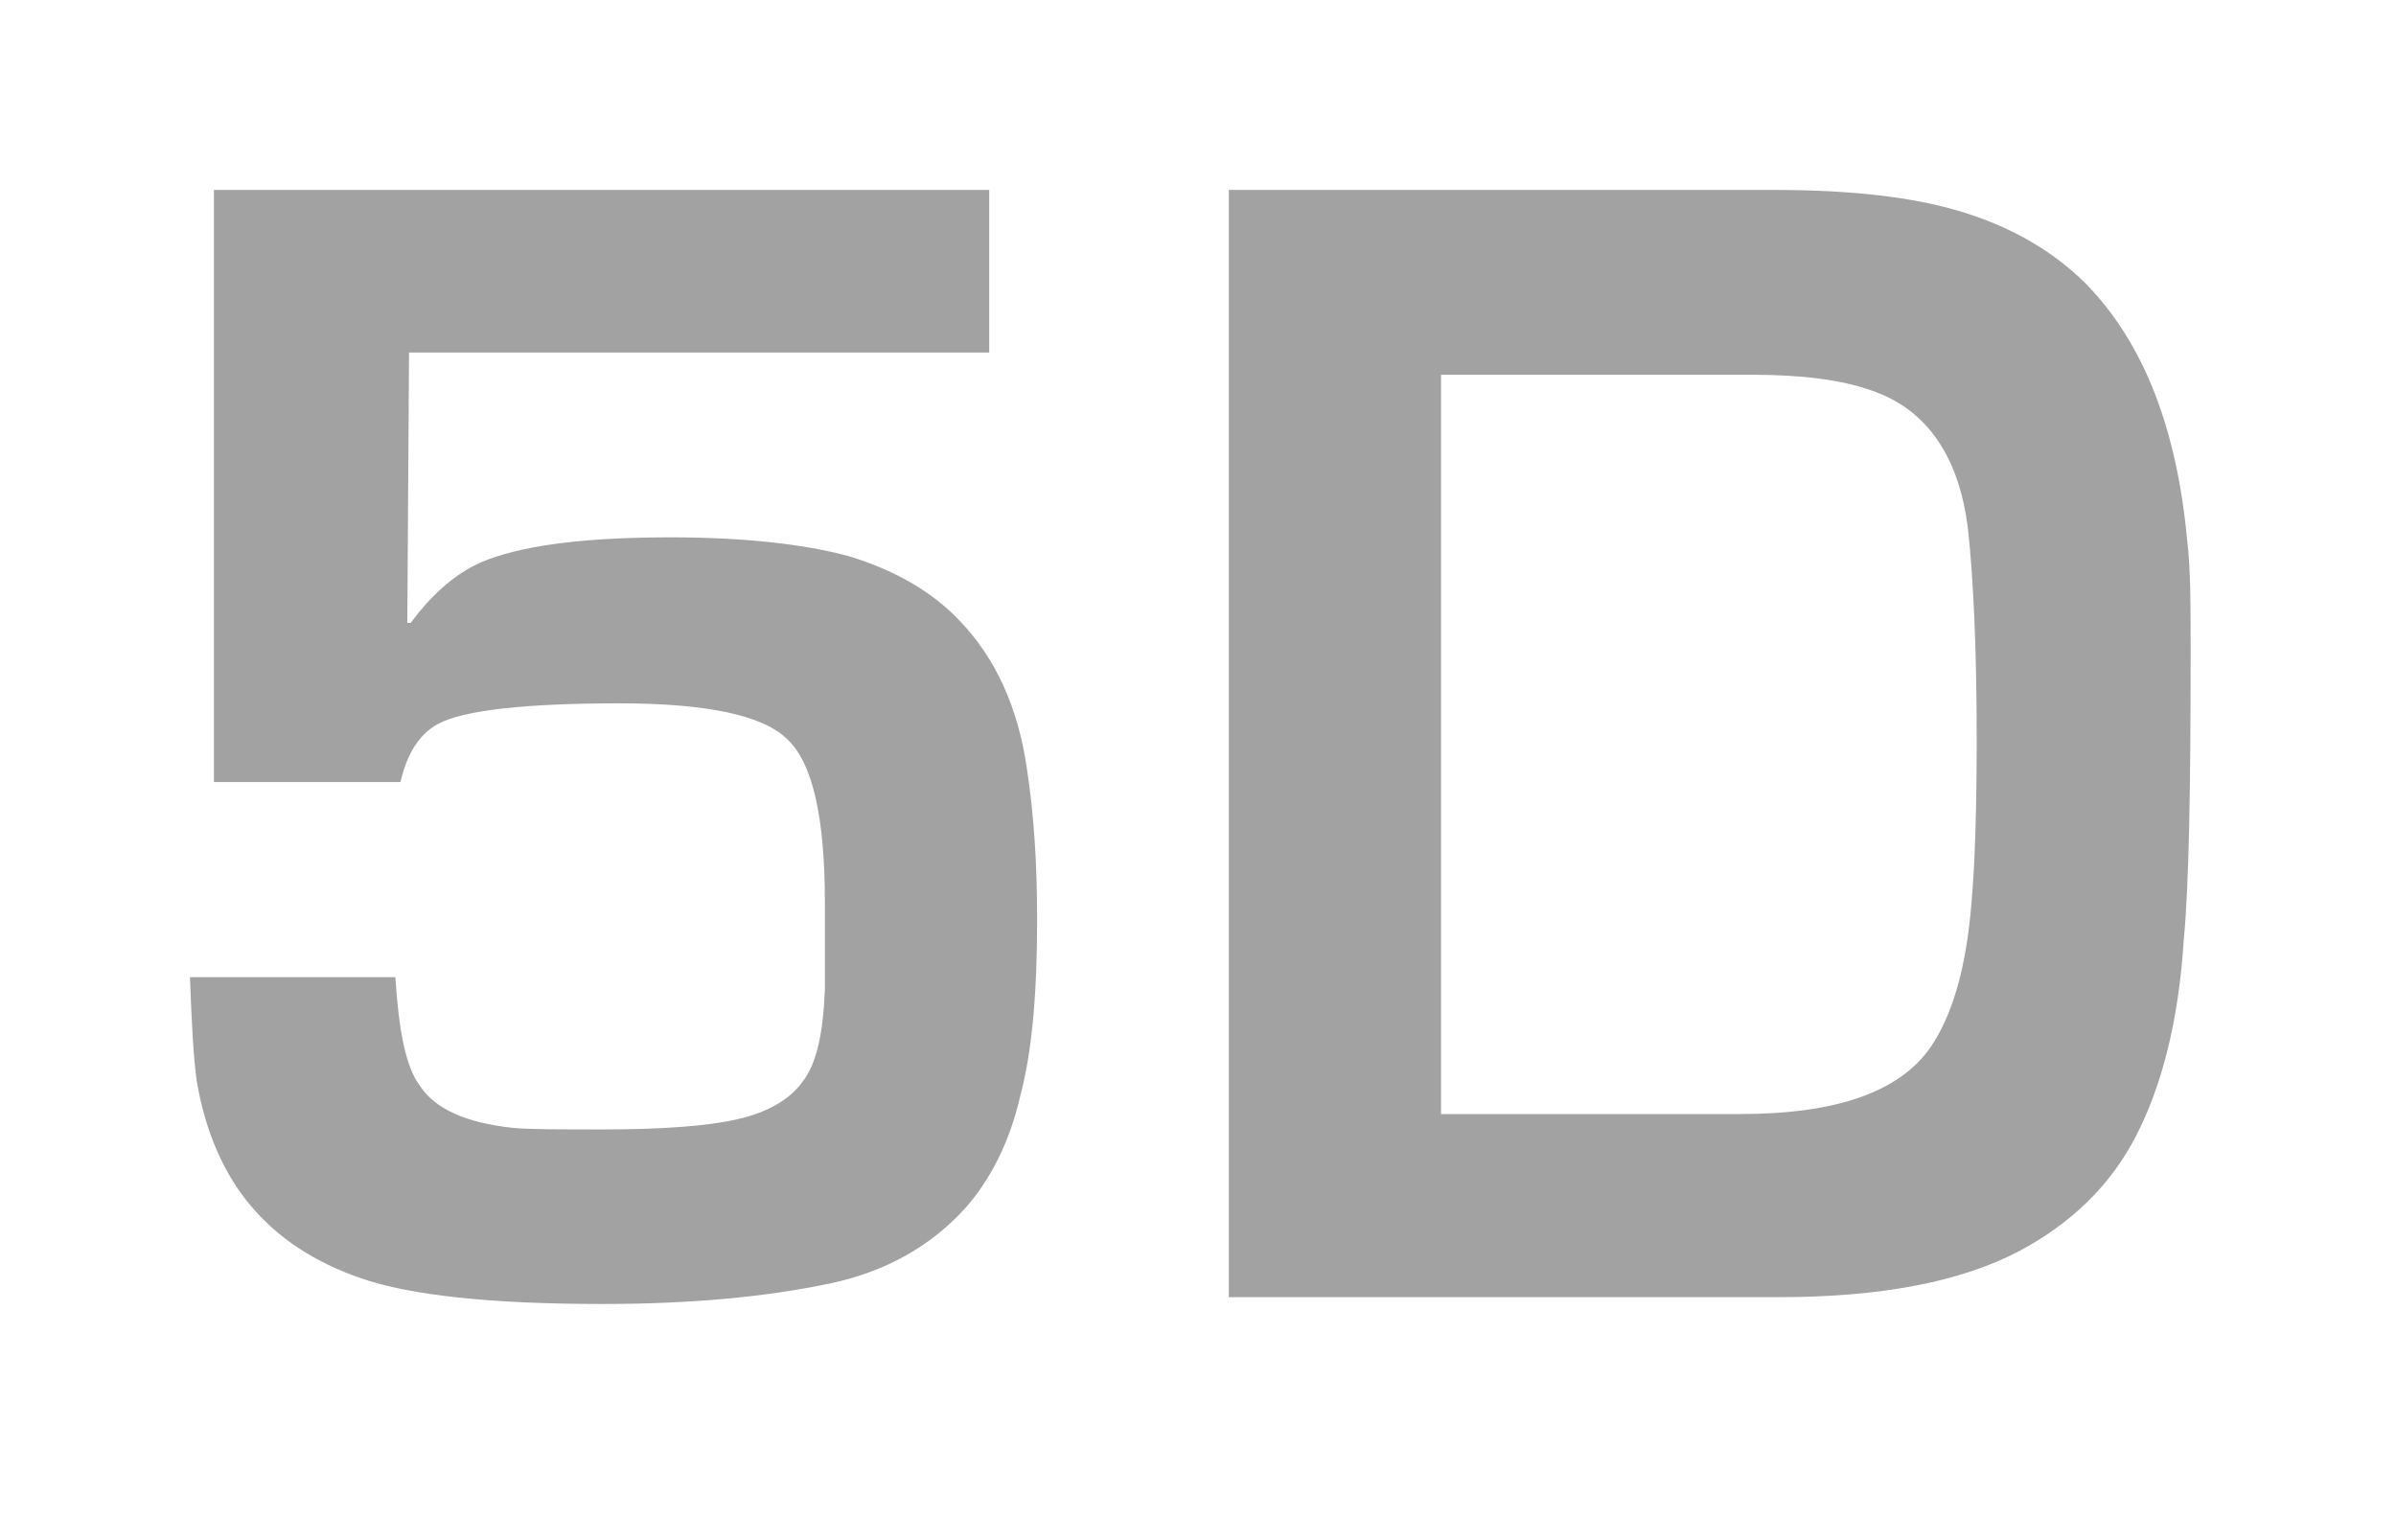
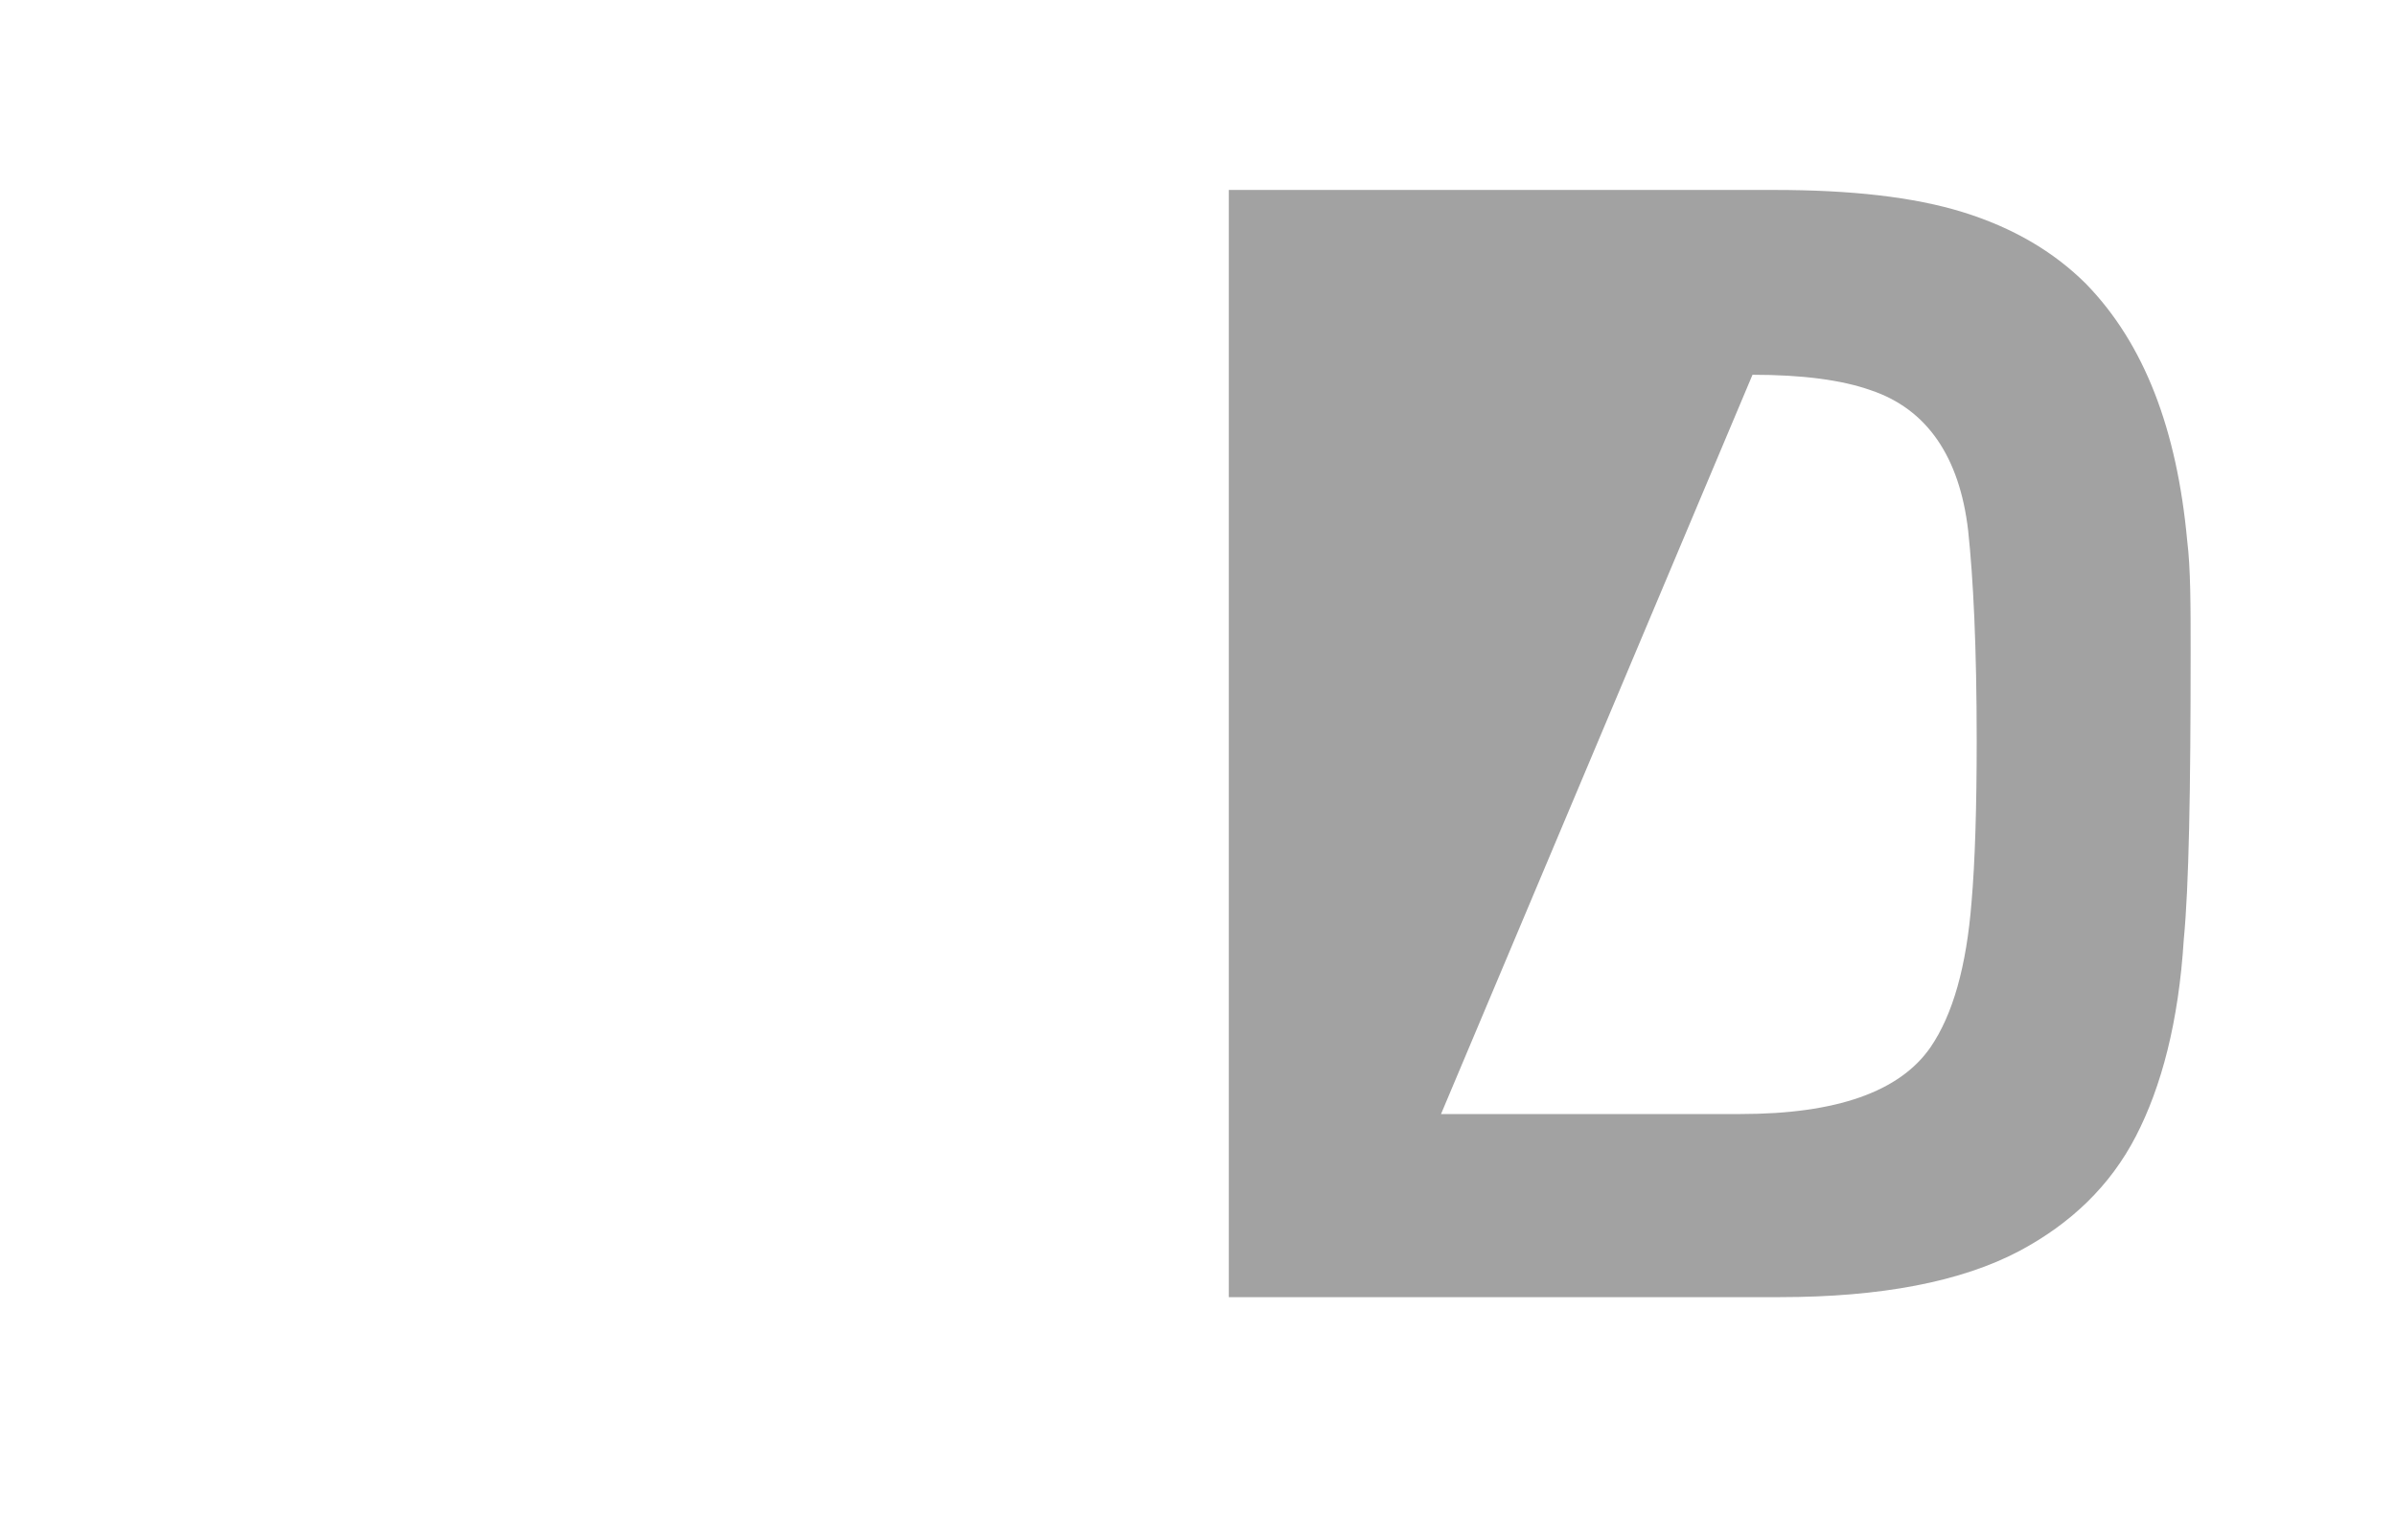
<svg xmlns="http://www.w3.org/2000/svg" width="140" height="90">
  <style>  .a{fill:#f15d2f;}.b{fill:#1f1a17;}.c{fill:#a2a2a2;}</style>
  <title>  background</title>
-   <rect height="92" width="142" y="-1" x="-1" fill="none" />
  <title>  Layer 1</title>
-   <path class="c" d="m57.8 11.1l0 9.5 -33.9 0 -0.1 15.8 0.2 0c1.4-1.9 2.9-3.1 4.5-3.7 2.4-0.9 6-1.3 10.7-1.3 4.3 0 7.8 0.4 10.4 1.1 2.6 0.8 4.8 2 6.5 3.8 2.1 2.2 3.4 5.1 3.9 8.6 0.4 2.6 0.6 5.5 0.6 8.8 0 4.4-0.3 7.8-1 10.4 -0.6 2.6-1.7 4.8-3.2 6.5 -2 2.2-4.6 3.7-7.9 4.4 -3.8 0.8-8.2 1.2-13.3 1.2 -6.5 0-11.2-0.5-14.1-1.5 -5.5-1.9-8.6-5.7-9.6-11.5 -0.2-1.4-0.3-3.4-0.4-6.1l12 0c0.2 3.1 0.6 5.2 1.4 6.3 0.9 1.4 2.7 2.2 5.4 2.5 0.9 0.1 2.7 0.1 5.3 0.1 3.5 0 6.2-0.2 7.9-0.6 1.8-0.4 3.1-1.2 3.8-2.2 0.8-1 1.2-2.8 1.3-5.4 0-1.6 0-3.2 0-5 0-5-0.7-8.2-2.2-9.6 -1.4-1.4-4.7-2.1-9.8-2.1 -5.5 0-9.1 0.4-10.6 1.2 -1.1 0.6-1.8 1.7-2.2 3.4l-10.9 0 0-34.6 45.3 0z" />
-   <path class="c" d="m71.8 75.7l0-64.6 31.9 0c4.4 0 8.1 0.4 11 1.3 2.9 0.9 5.3 2.3 7.2 4.2 3.4 3.5 5.3 8.5 5.9 15 0.2 1.6 0.2 3.8 0.2 6.5 0 8.1-0.1 13.7-0.4 16.8 -0.3 4.8-1.3 8.6-2.8 11.5 -1.5 2.9-3.8 5.1-6.8 6.7 -3.4 1.8-8.1 2.7-14 2.7l-32.2 0 0-0.1zm12.4-10.6l17.5 0c5.6 0 9.3-1.3 11.1-3.9 1.3-1.9 2.1-4.7 2.4-8.5 0.2-2.3 0.3-5.5 0.3-9.4 0-5.5-0.2-9.5-0.5-12.3 -0.5-4.3-2.4-7.1-5.7-8.2 -1.7-0.6-4-0.9-6.9-0.9l-18.2 0 0 43.2z" />
+   <path class="c" d="m71.8 75.7l0-64.6 31.9 0c4.4 0 8.1 0.4 11 1.3 2.9 0.9 5.3 2.3 7.2 4.2 3.4 3.5 5.3 8.5 5.9 15 0.2 1.6 0.2 3.8 0.2 6.5 0 8.1-0.1 13.7-0.4 16.8 -0.3 4.8-1.3 8.6-2.8 11.5 -1.5 2.9-3.8 5.1-6.8 6.7 -3.4 1.8-8.1 2.7-14 2.7l-32.2 0 0-0.1zm12.4-10.6l17.5 0c5.6 0 9.3-1.3 11.1-3.9 1.3-1.9 2.1-4.7 2.4-8.5 0.2-2.3 0.3-5.5 0.3-9.4 0-5.5-0.2-9.5-0.5-12.3 -0.5-4.3-2.4-7.1-5.7-8.2 -1.7-0.6-4-0.9-6.9-0.9z" />
</svg>